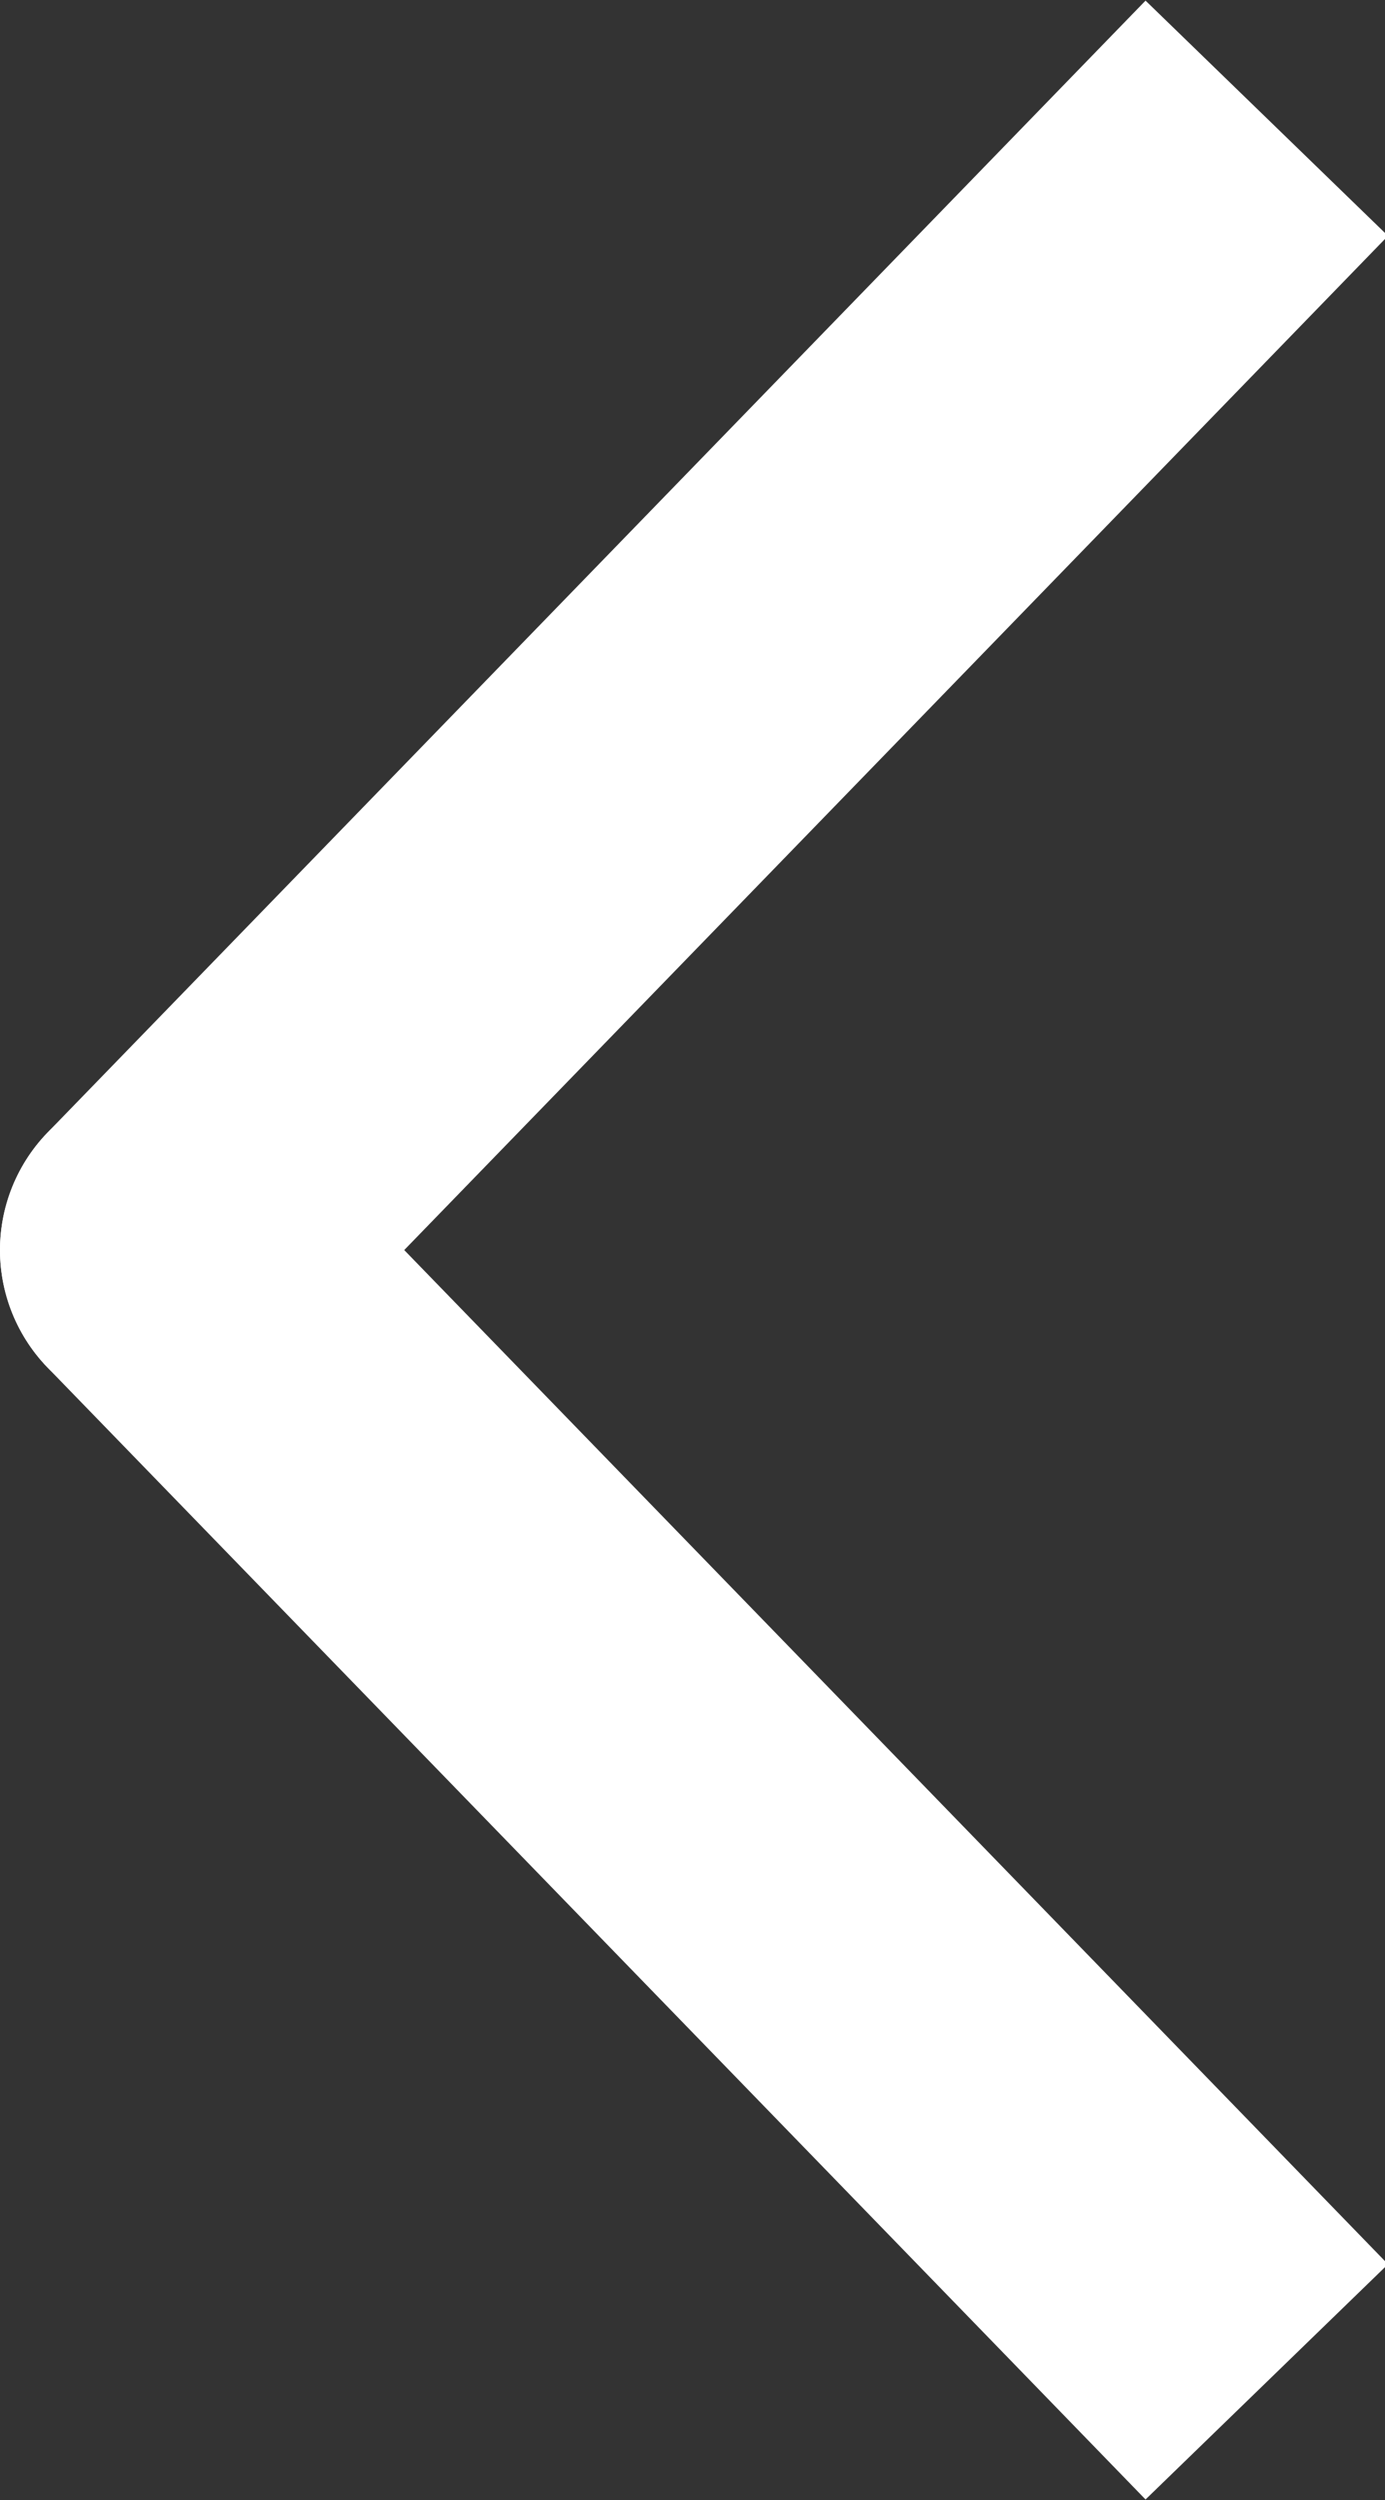
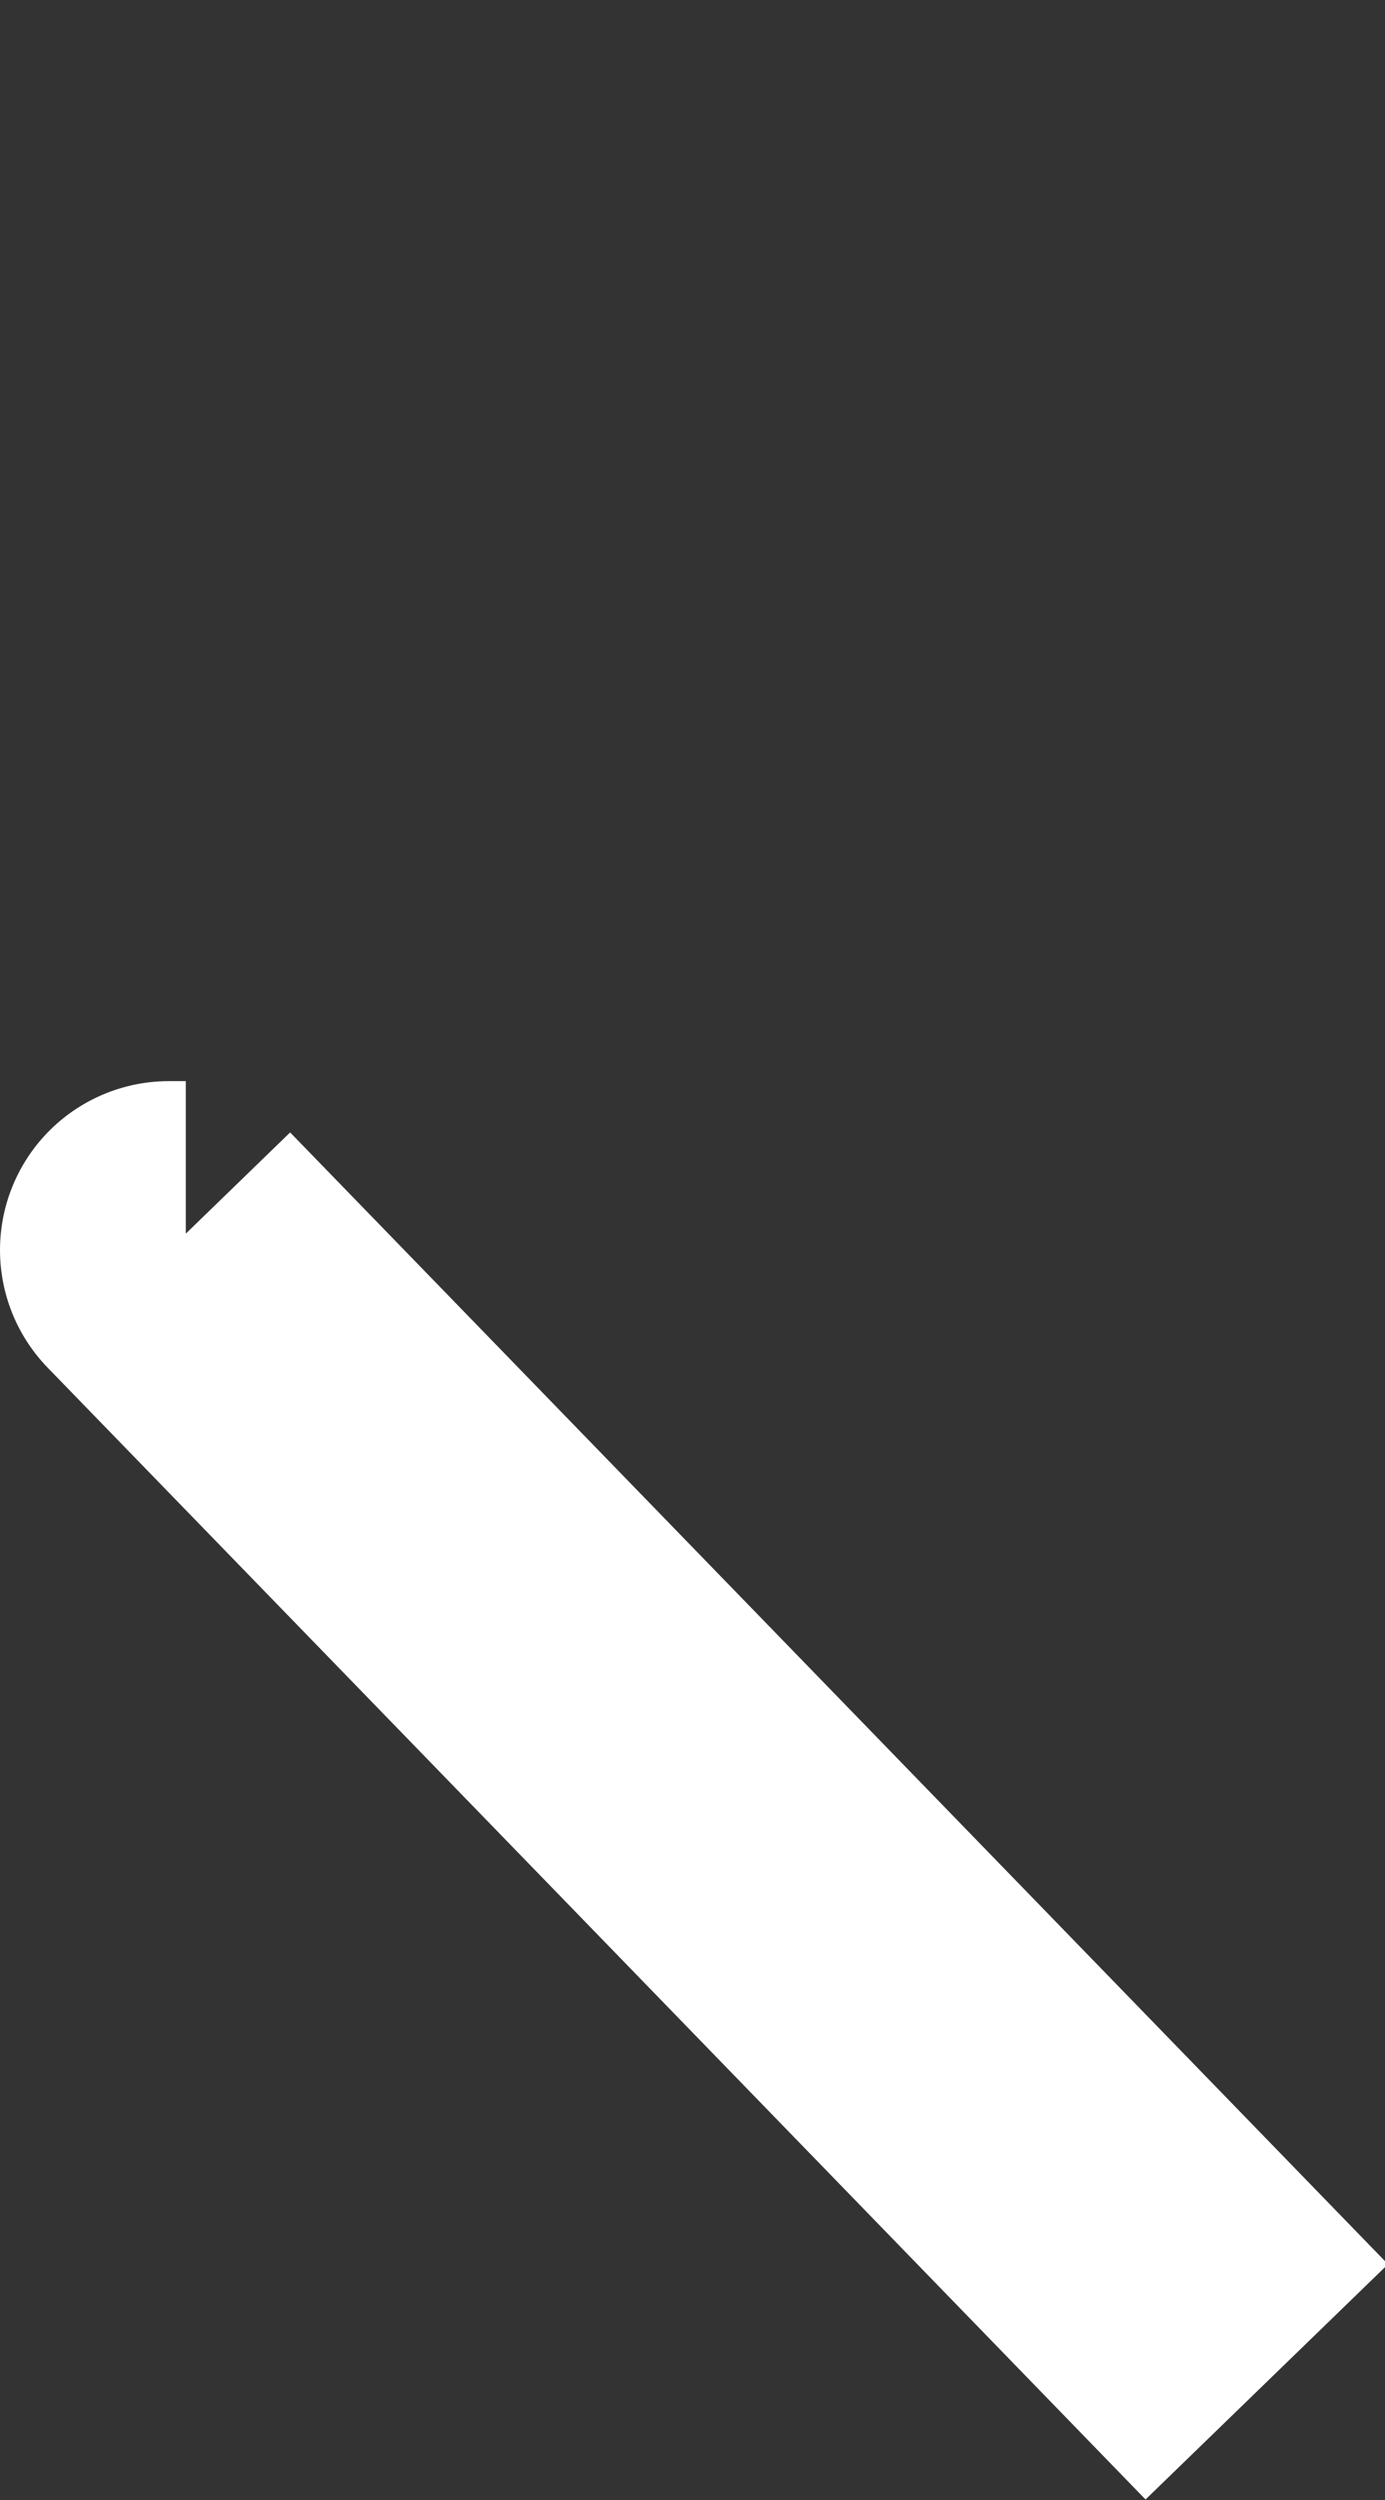
<svg xmlns="http://www.w3.org/2000/svg" version="1.1" id="Lager_1" x="0px" y="0px" viewBox="0 0 8.2 14.8" style="enable-background:new 0 0 8.2 14.8;" xml:space="preserve">
  <rect x="0" y="0" width="8.2" height="14.8" fill="#333333" stroke="none" />
  <style type="text/css">
	.st0{fill:none;stroke:#FFFFFF;stroke-width:2;stroke-linejoin:round;}
</style>
  <g id="Page-1">
    <g id="Hem" transform="translate(-513, -577)">
      <g id="Group-2" transform="translate(140, 564)">
        <g id="right-arrow-_x28_3_x29_-copy-3" transform="translate(387.5, 20.5) scale(1, -1) translate(-387.5, -20.5) translate(373, 13)">
          <polyline id="Path-2" class="st0" points="1.1,7.6 1,7.6 7.5,0.9     " />
-           <polyline id="Path-2-Copy" class="st0" points="1.1,7.6 1,7.6 7.5,14.3     " />
        </g>
      </g>
    </g>
  </g>
</svg>